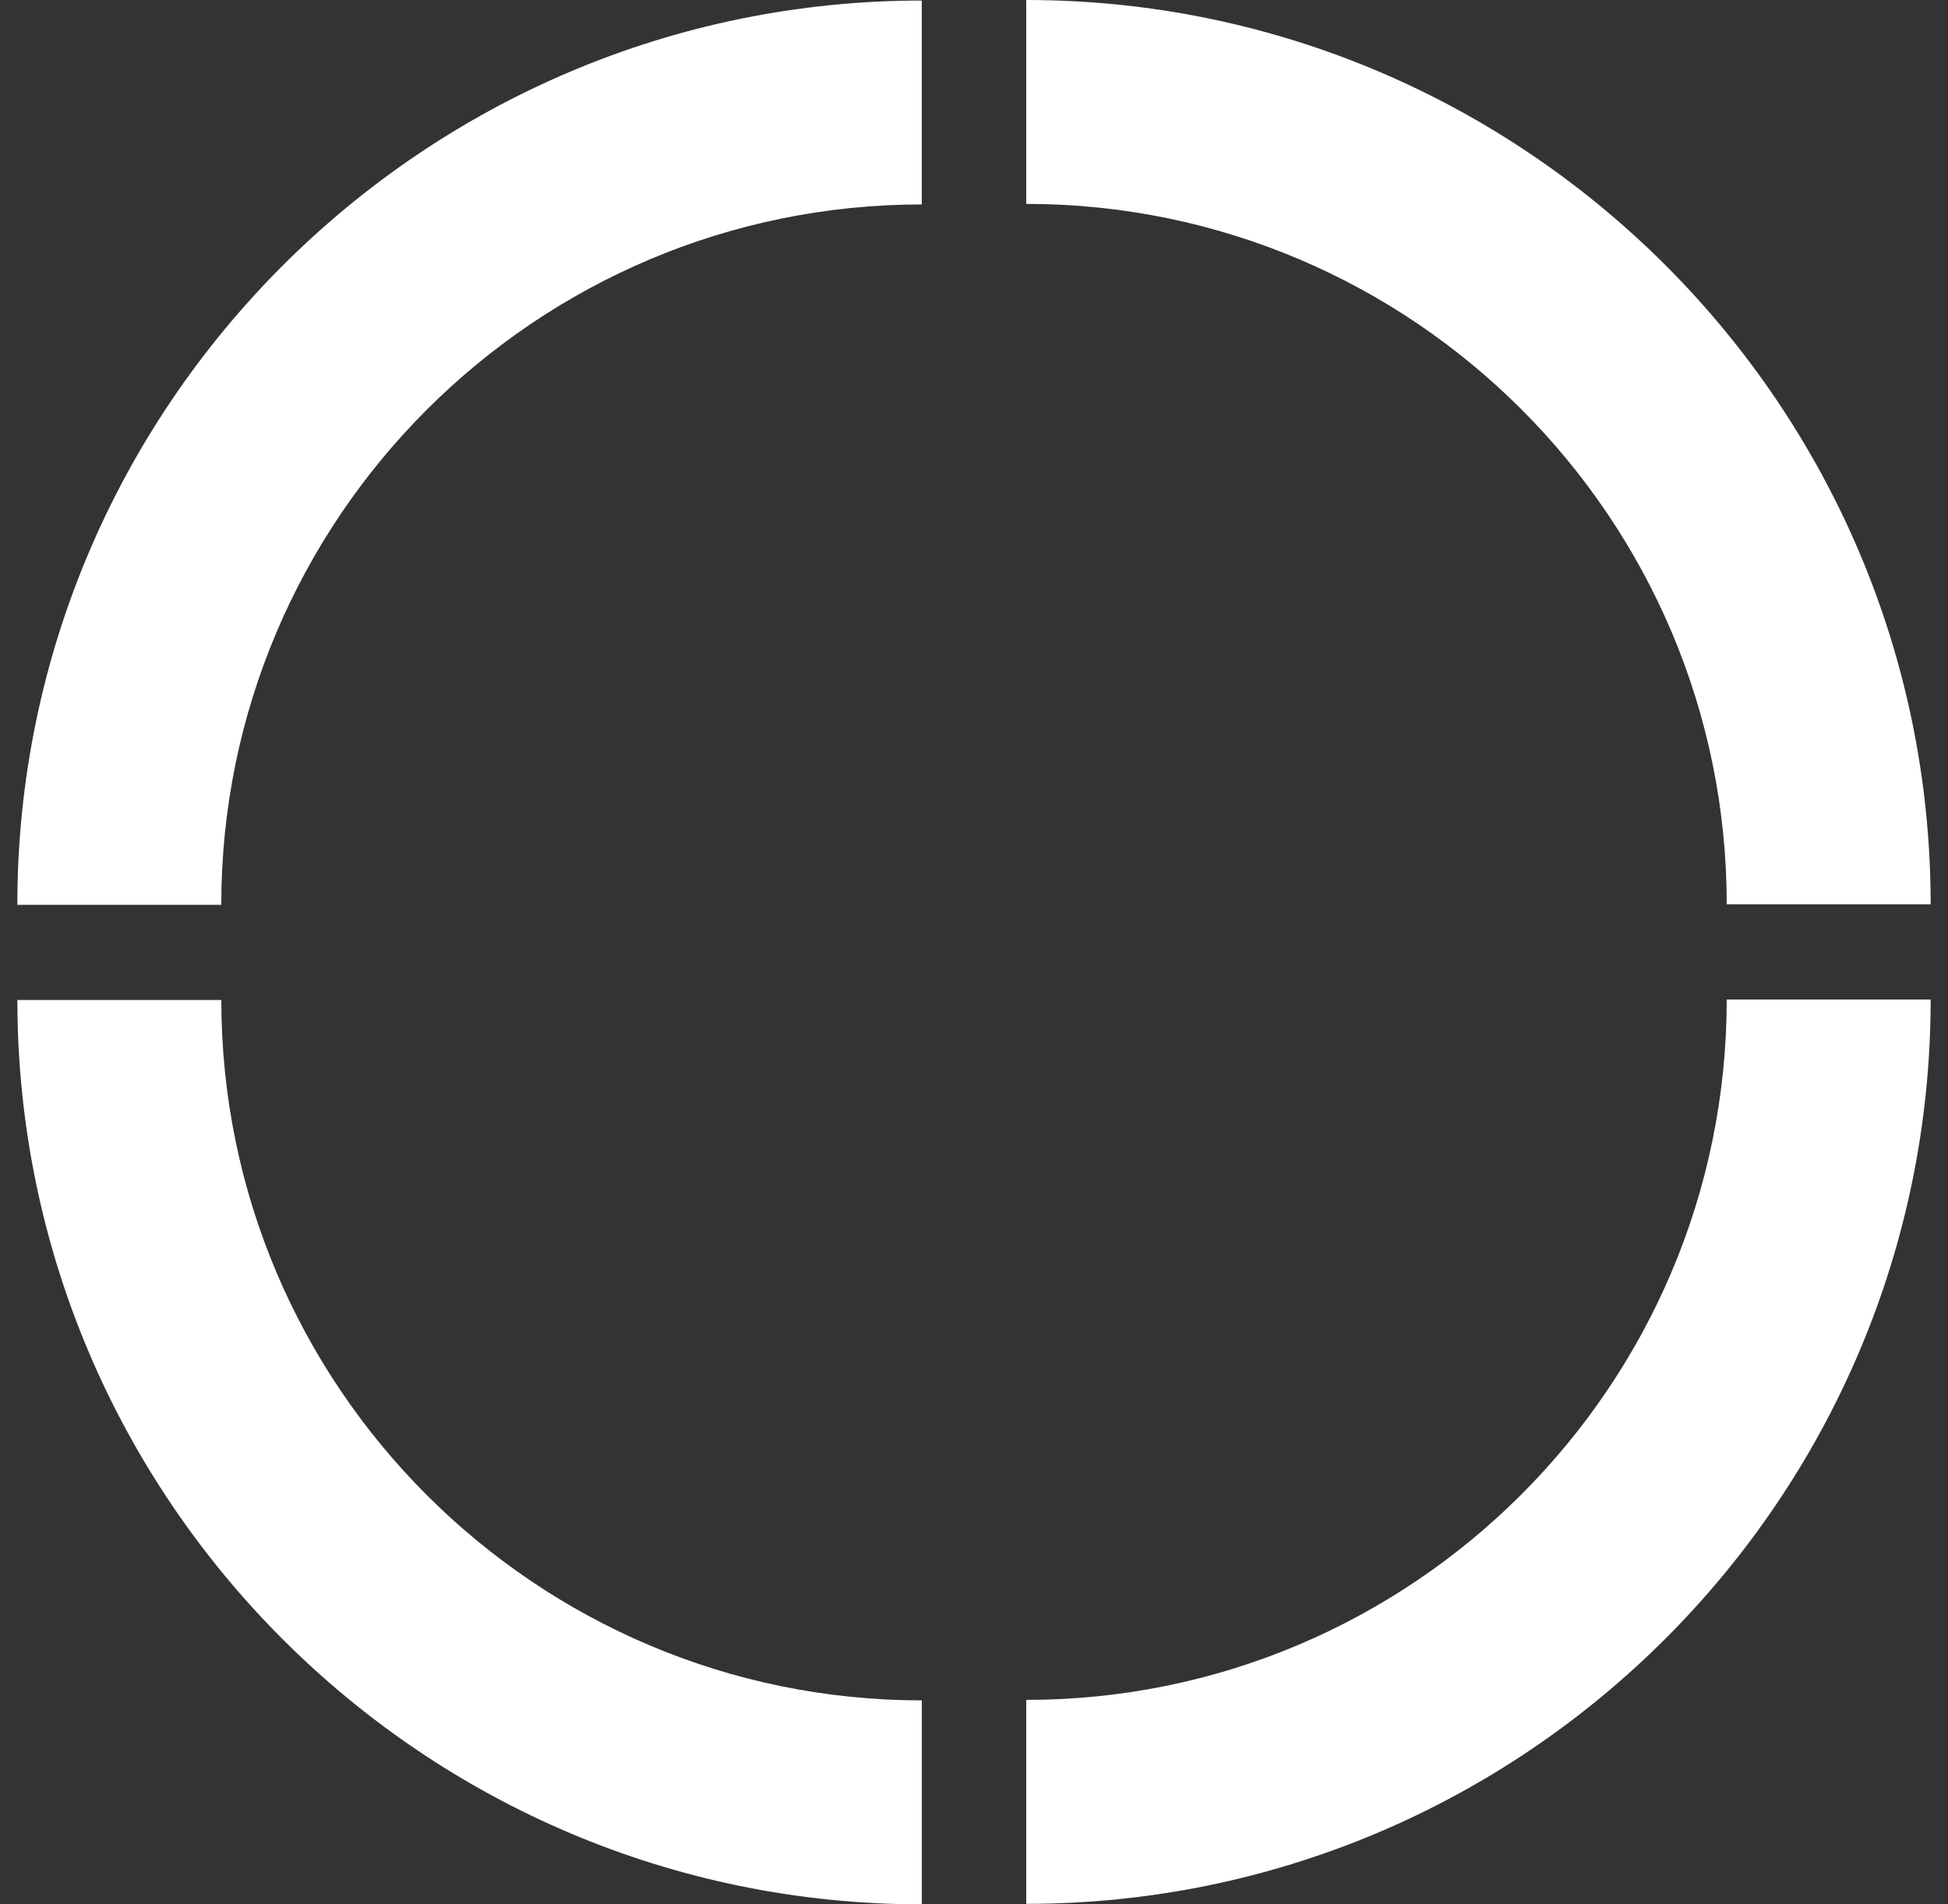
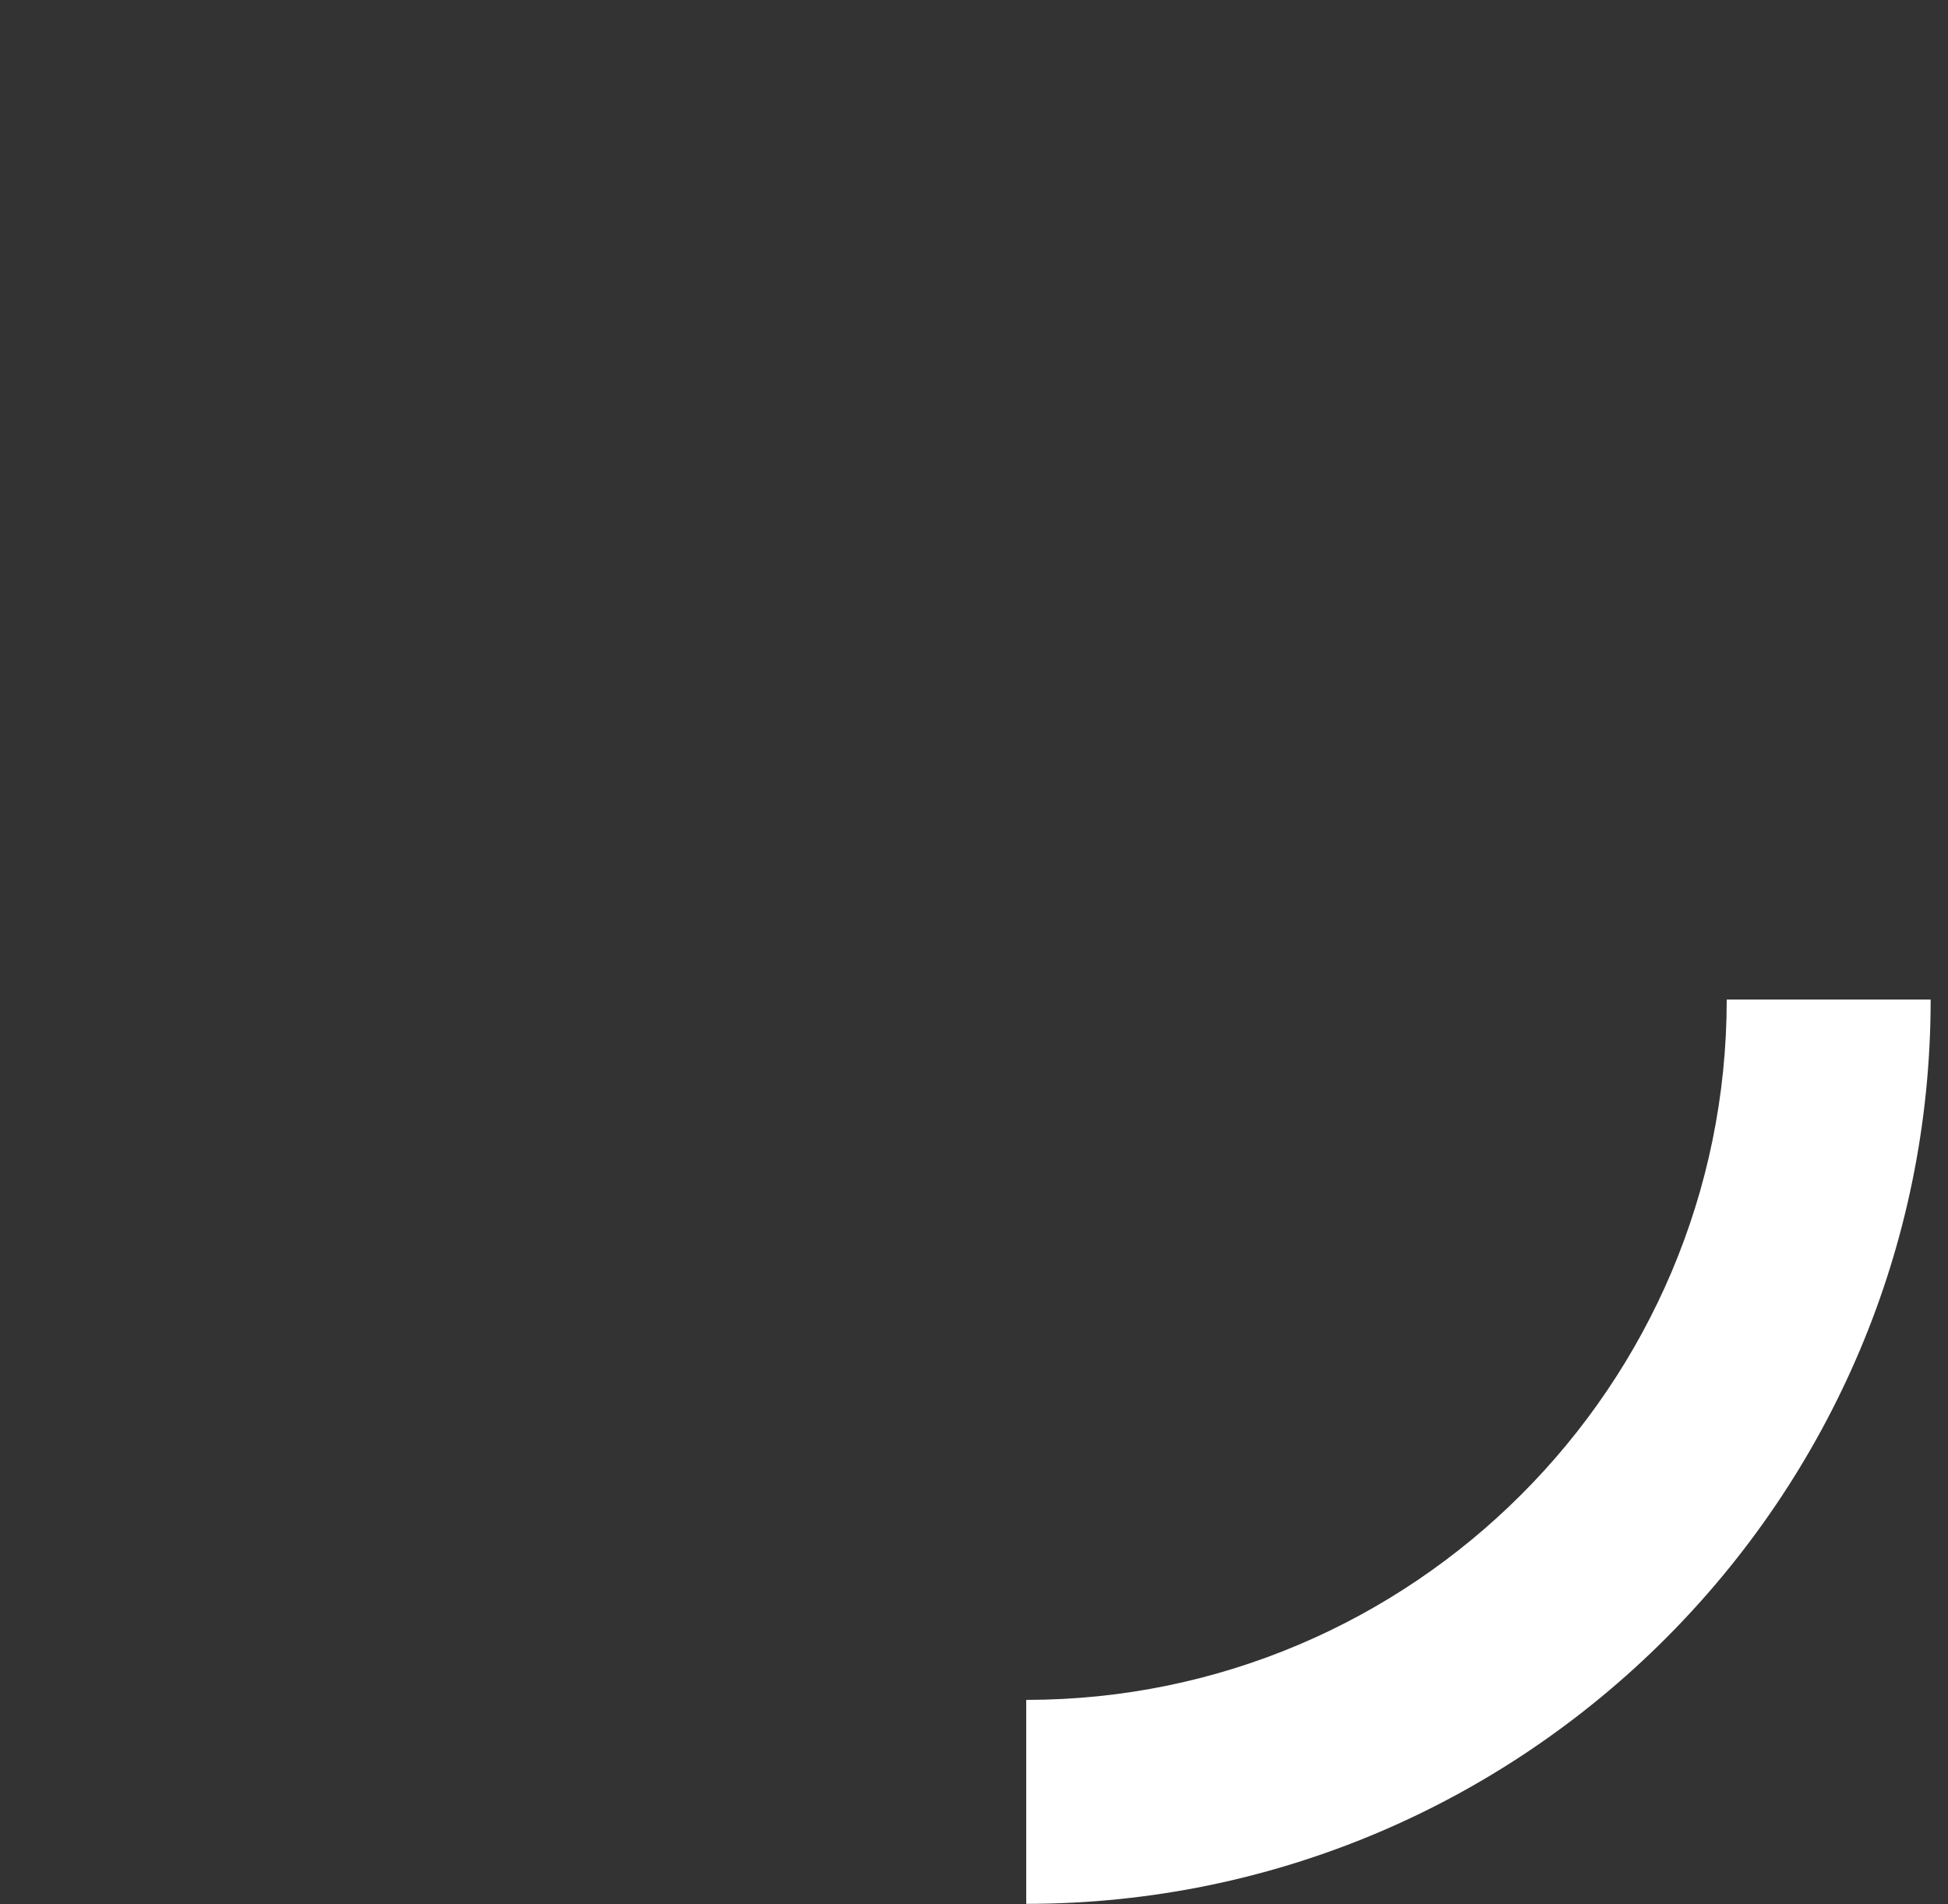
<svg xmlns="http://www.w3.org/2000/svg" width="90" height="88" viewBox="0 0 90 88" fill="none">
  <rect x="0" y="0" width="90" height="88" fill="#333333" stroke="none" />
-   <path d="M89.199 41.787H79.777C79.777 23.941 65.259 9.422 47.413 9.422V0C70.455 0 89.199 18.747 89.199 41.79V41.787Z" fill="white" />
  <path d="M47.413 87.974V78.552C65.259 78.552 79.777 64.033 79.777 46.187H89.199C89.199 69.229 70.452 87.977 47.413 87.977V87.974Z" fill="white" />
-   <path d="M10.223 41.812H0.801C0.801 18.77 19.548 0.025 42.587 0.025V9.447C24.741 9.447 10.223 23.966 10.223 41.812Z" fill="white" />
-   <path d="M42.59 88C19.547 88 0.803 69.252 0.803 46.21H10.225C10.225 64.056 24.743 78.575 42.59 78.575V87.997V88Z" fill="white" />
</svg>